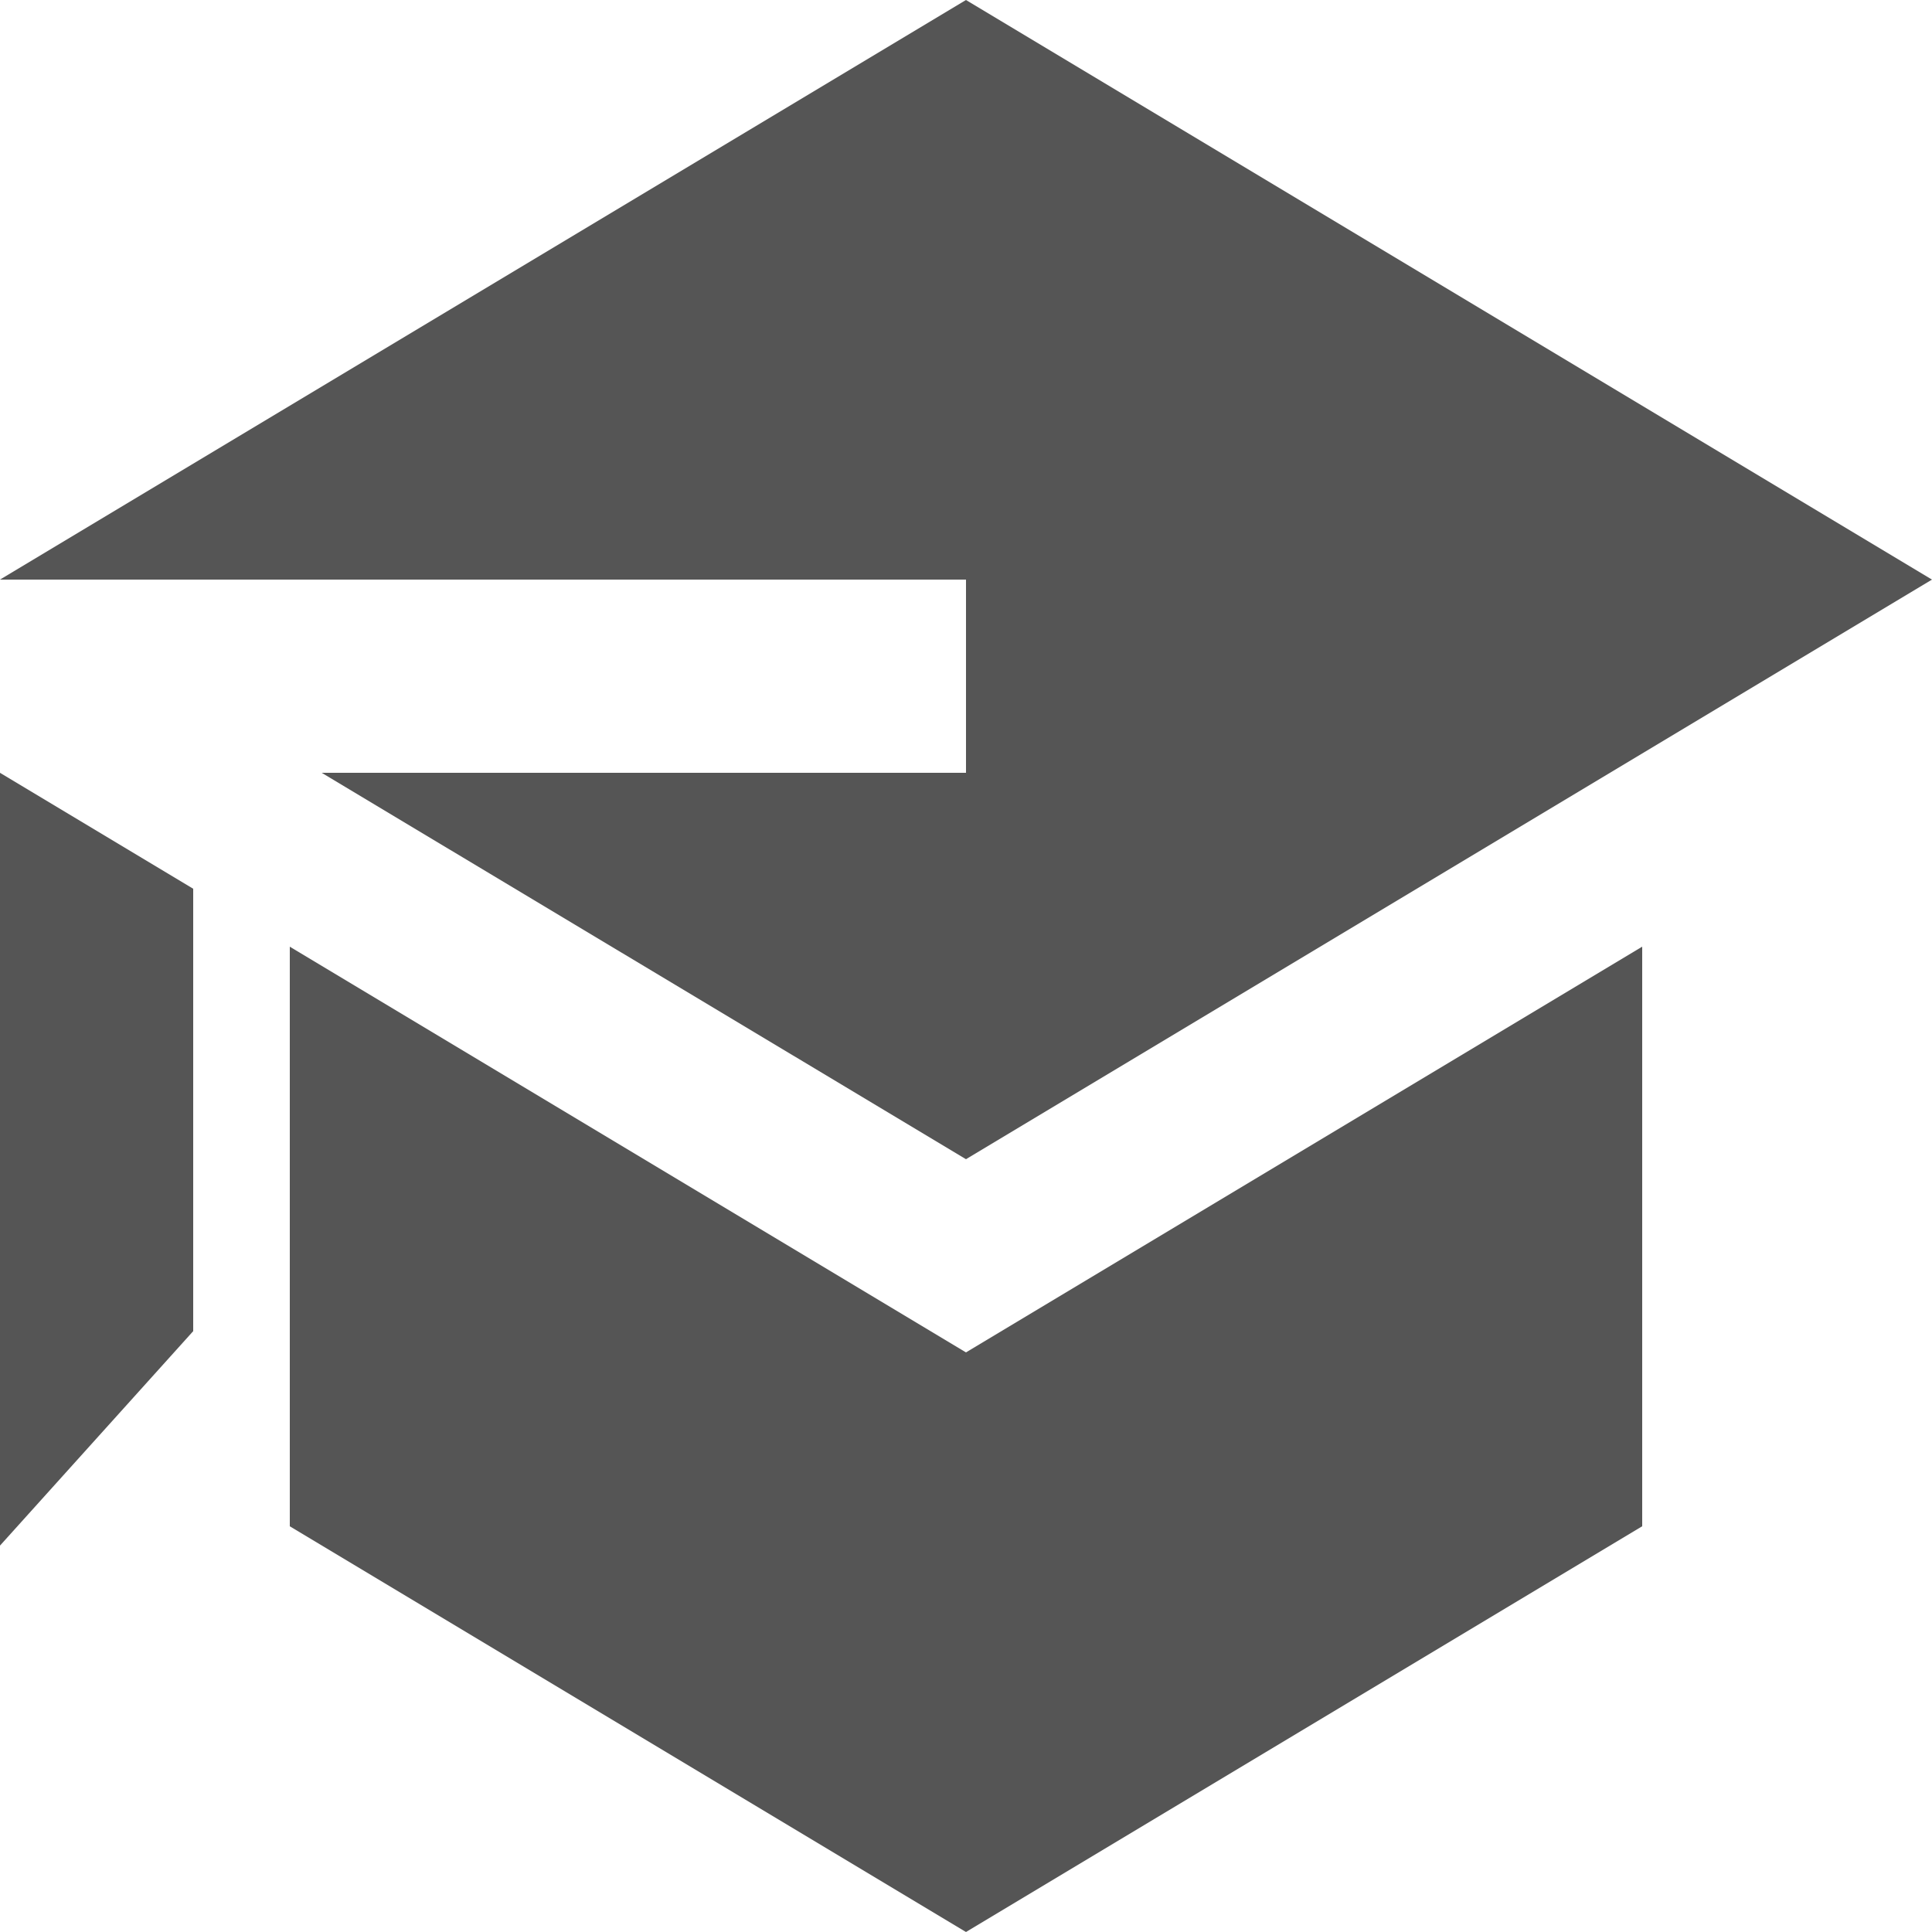
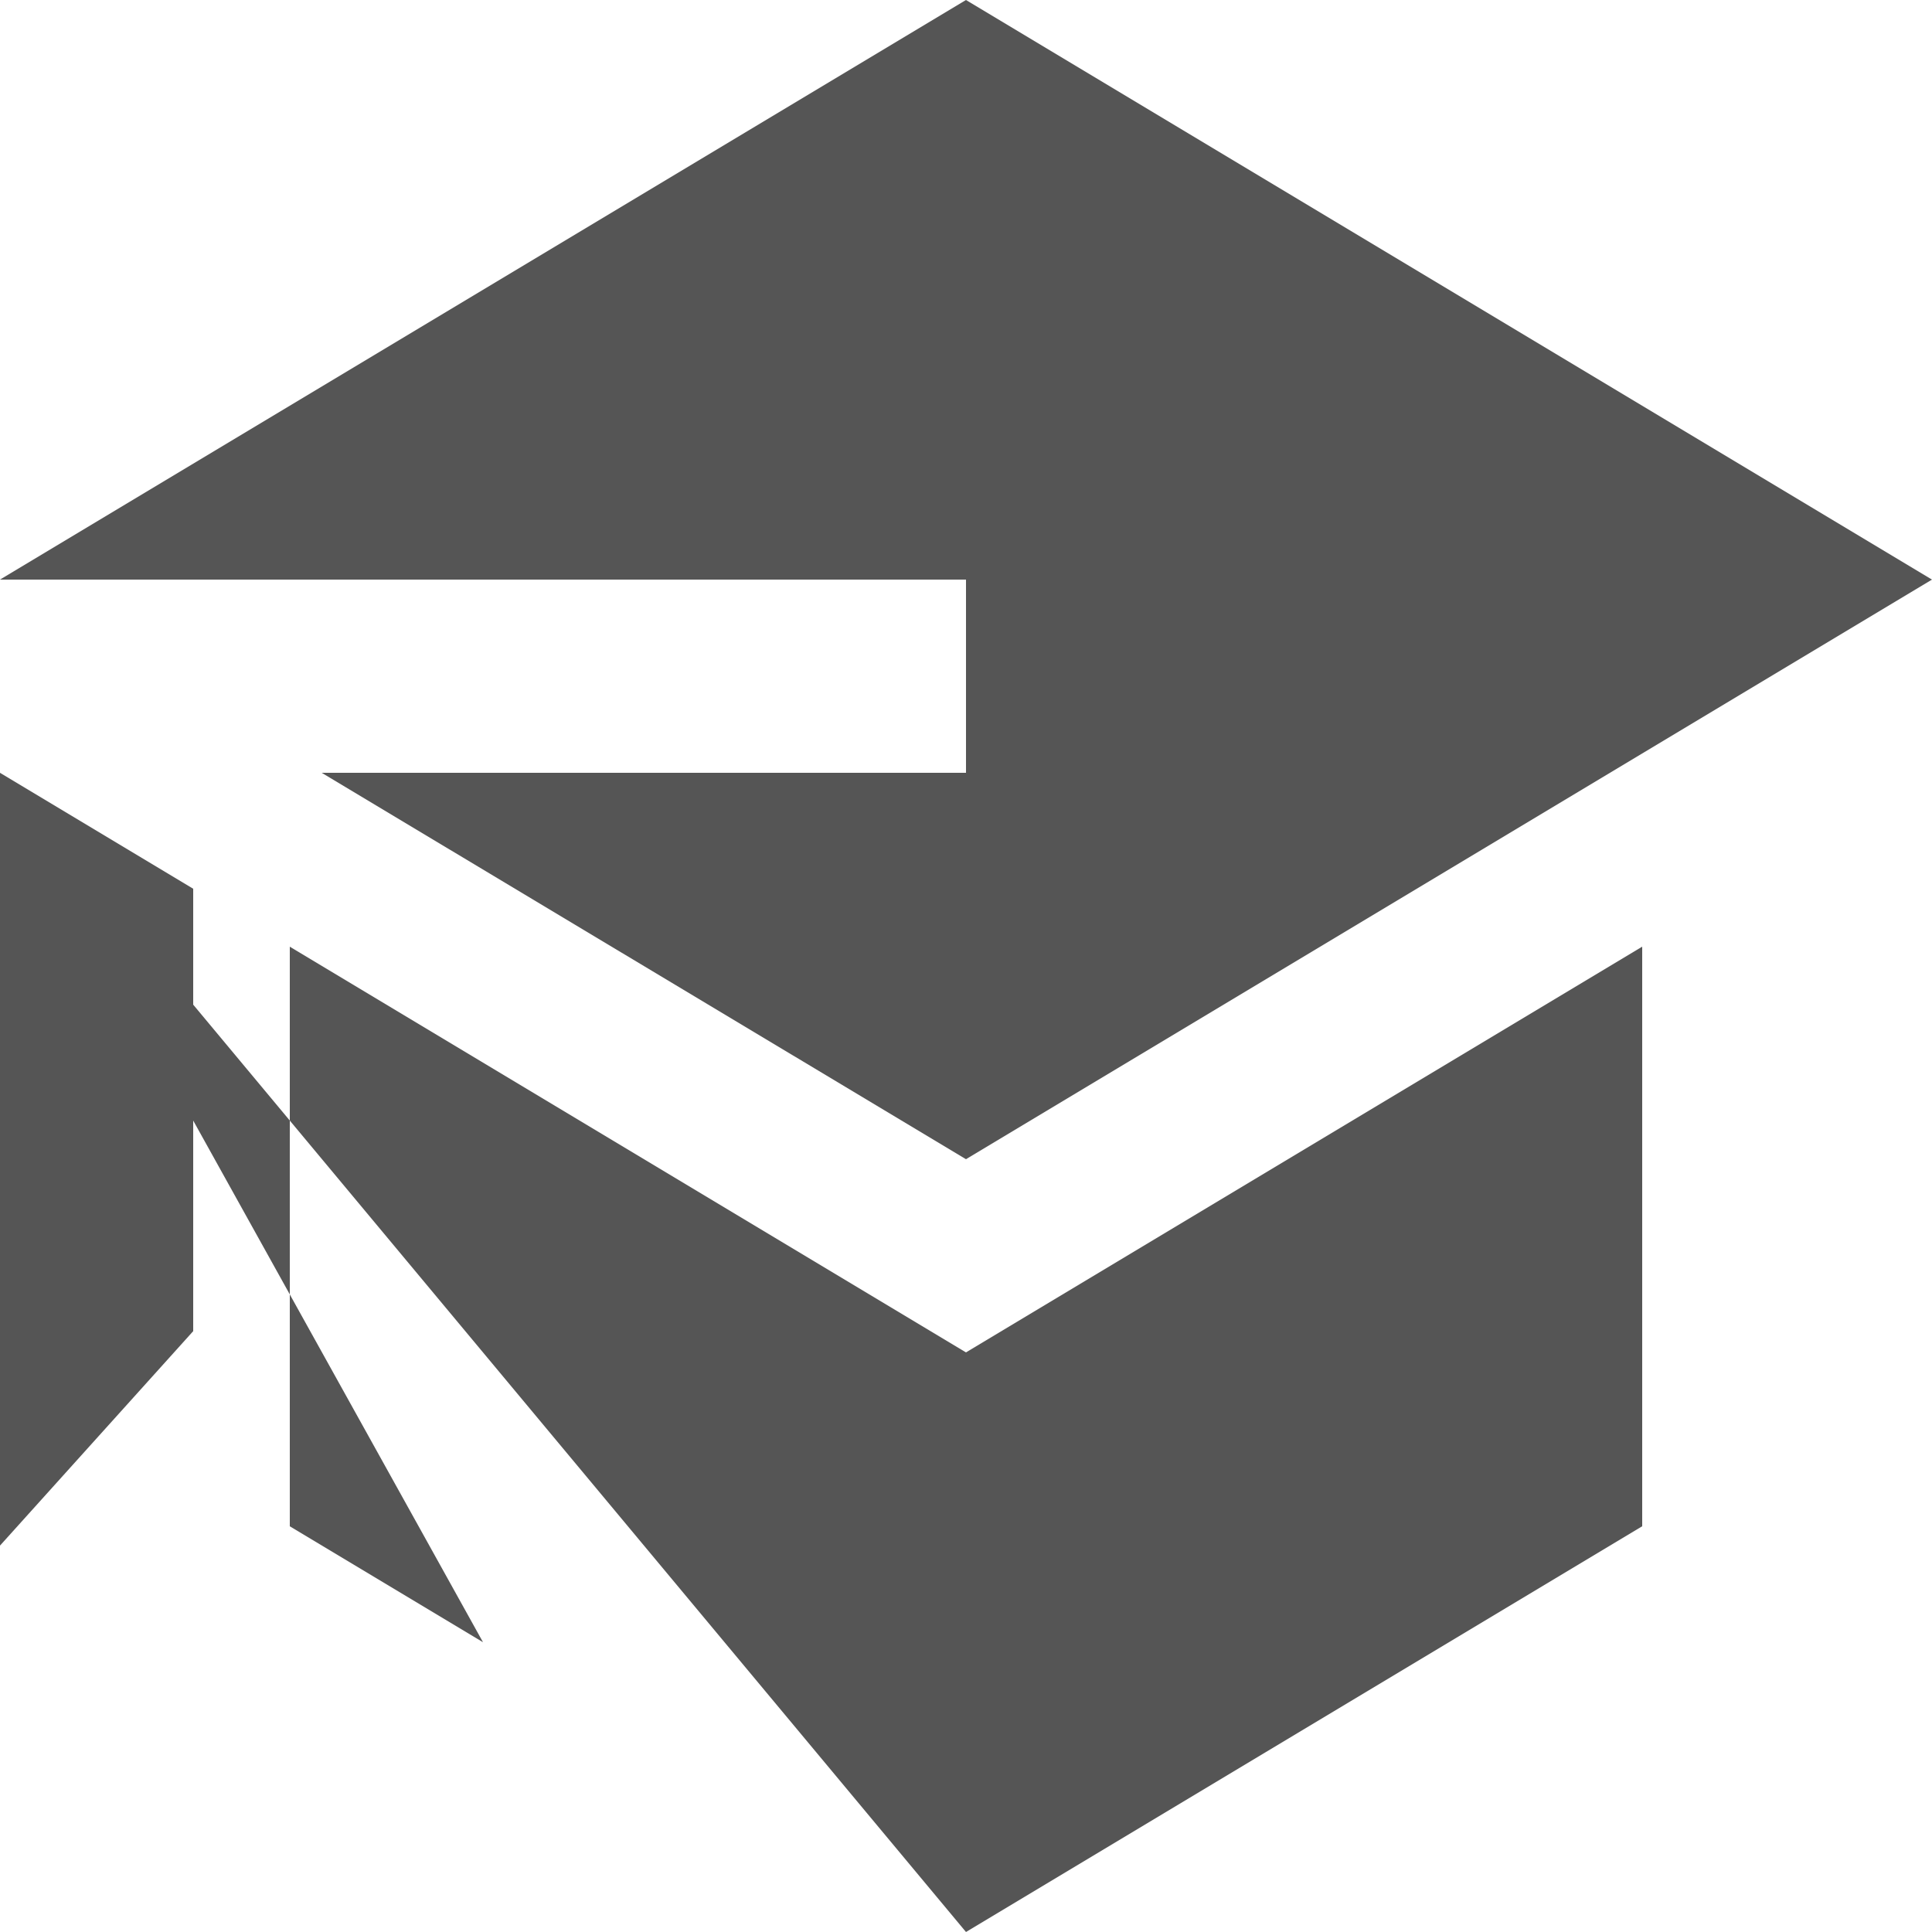
<svg xmlns="http://www.w3.org/2000/svg" width="100" height="100" viewBox="0 0 100 100" fill="none">
-   <path d="M16.65 40L50 60L100 30L50 0L0 30H50V40H16.65ZM0 40V80L10 68.9V46L0 40ZM50 100L25 85L15 79V49L50 70L85 49V79L50 100Z" fill="#555555" />
+   <path d="M16.65 40L50 60L100 30L50 0L0 30H50V40H16.65ZM0 40V80L10 68.9V46L0 40ZL25 85L15 79V49L50 70L85 49V79L50 100Z" fill="#555555" />
</svg>